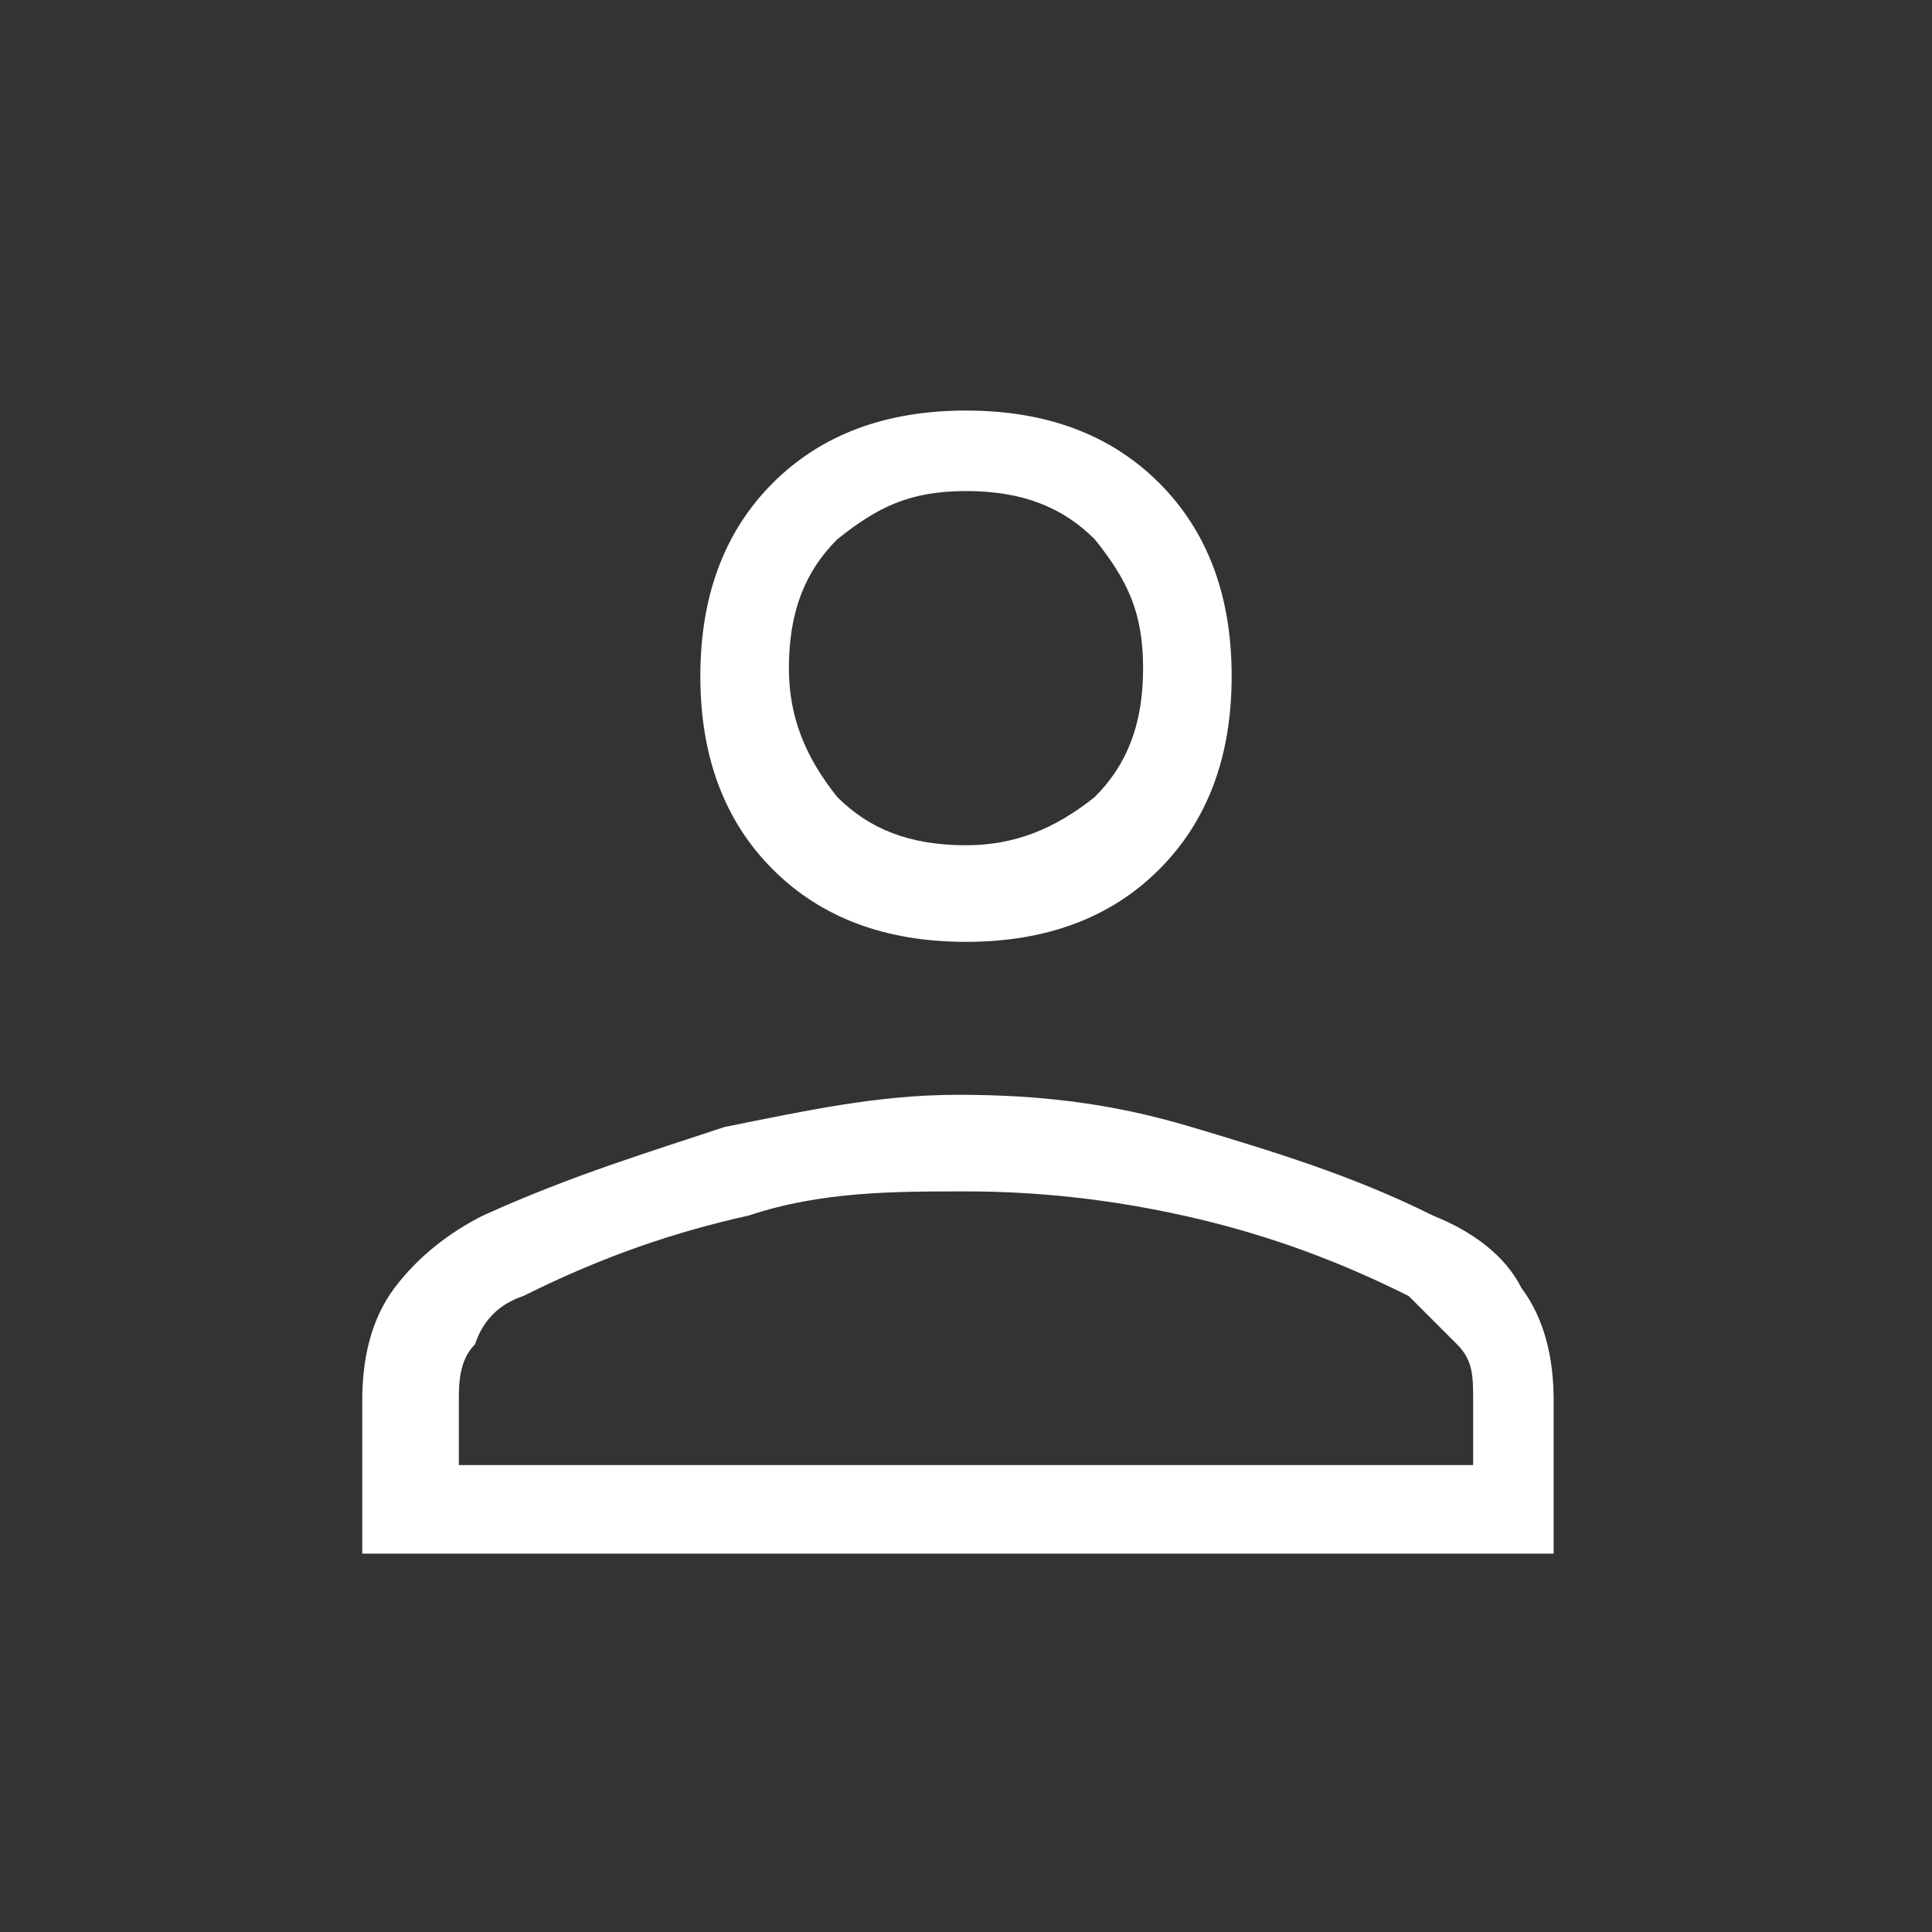
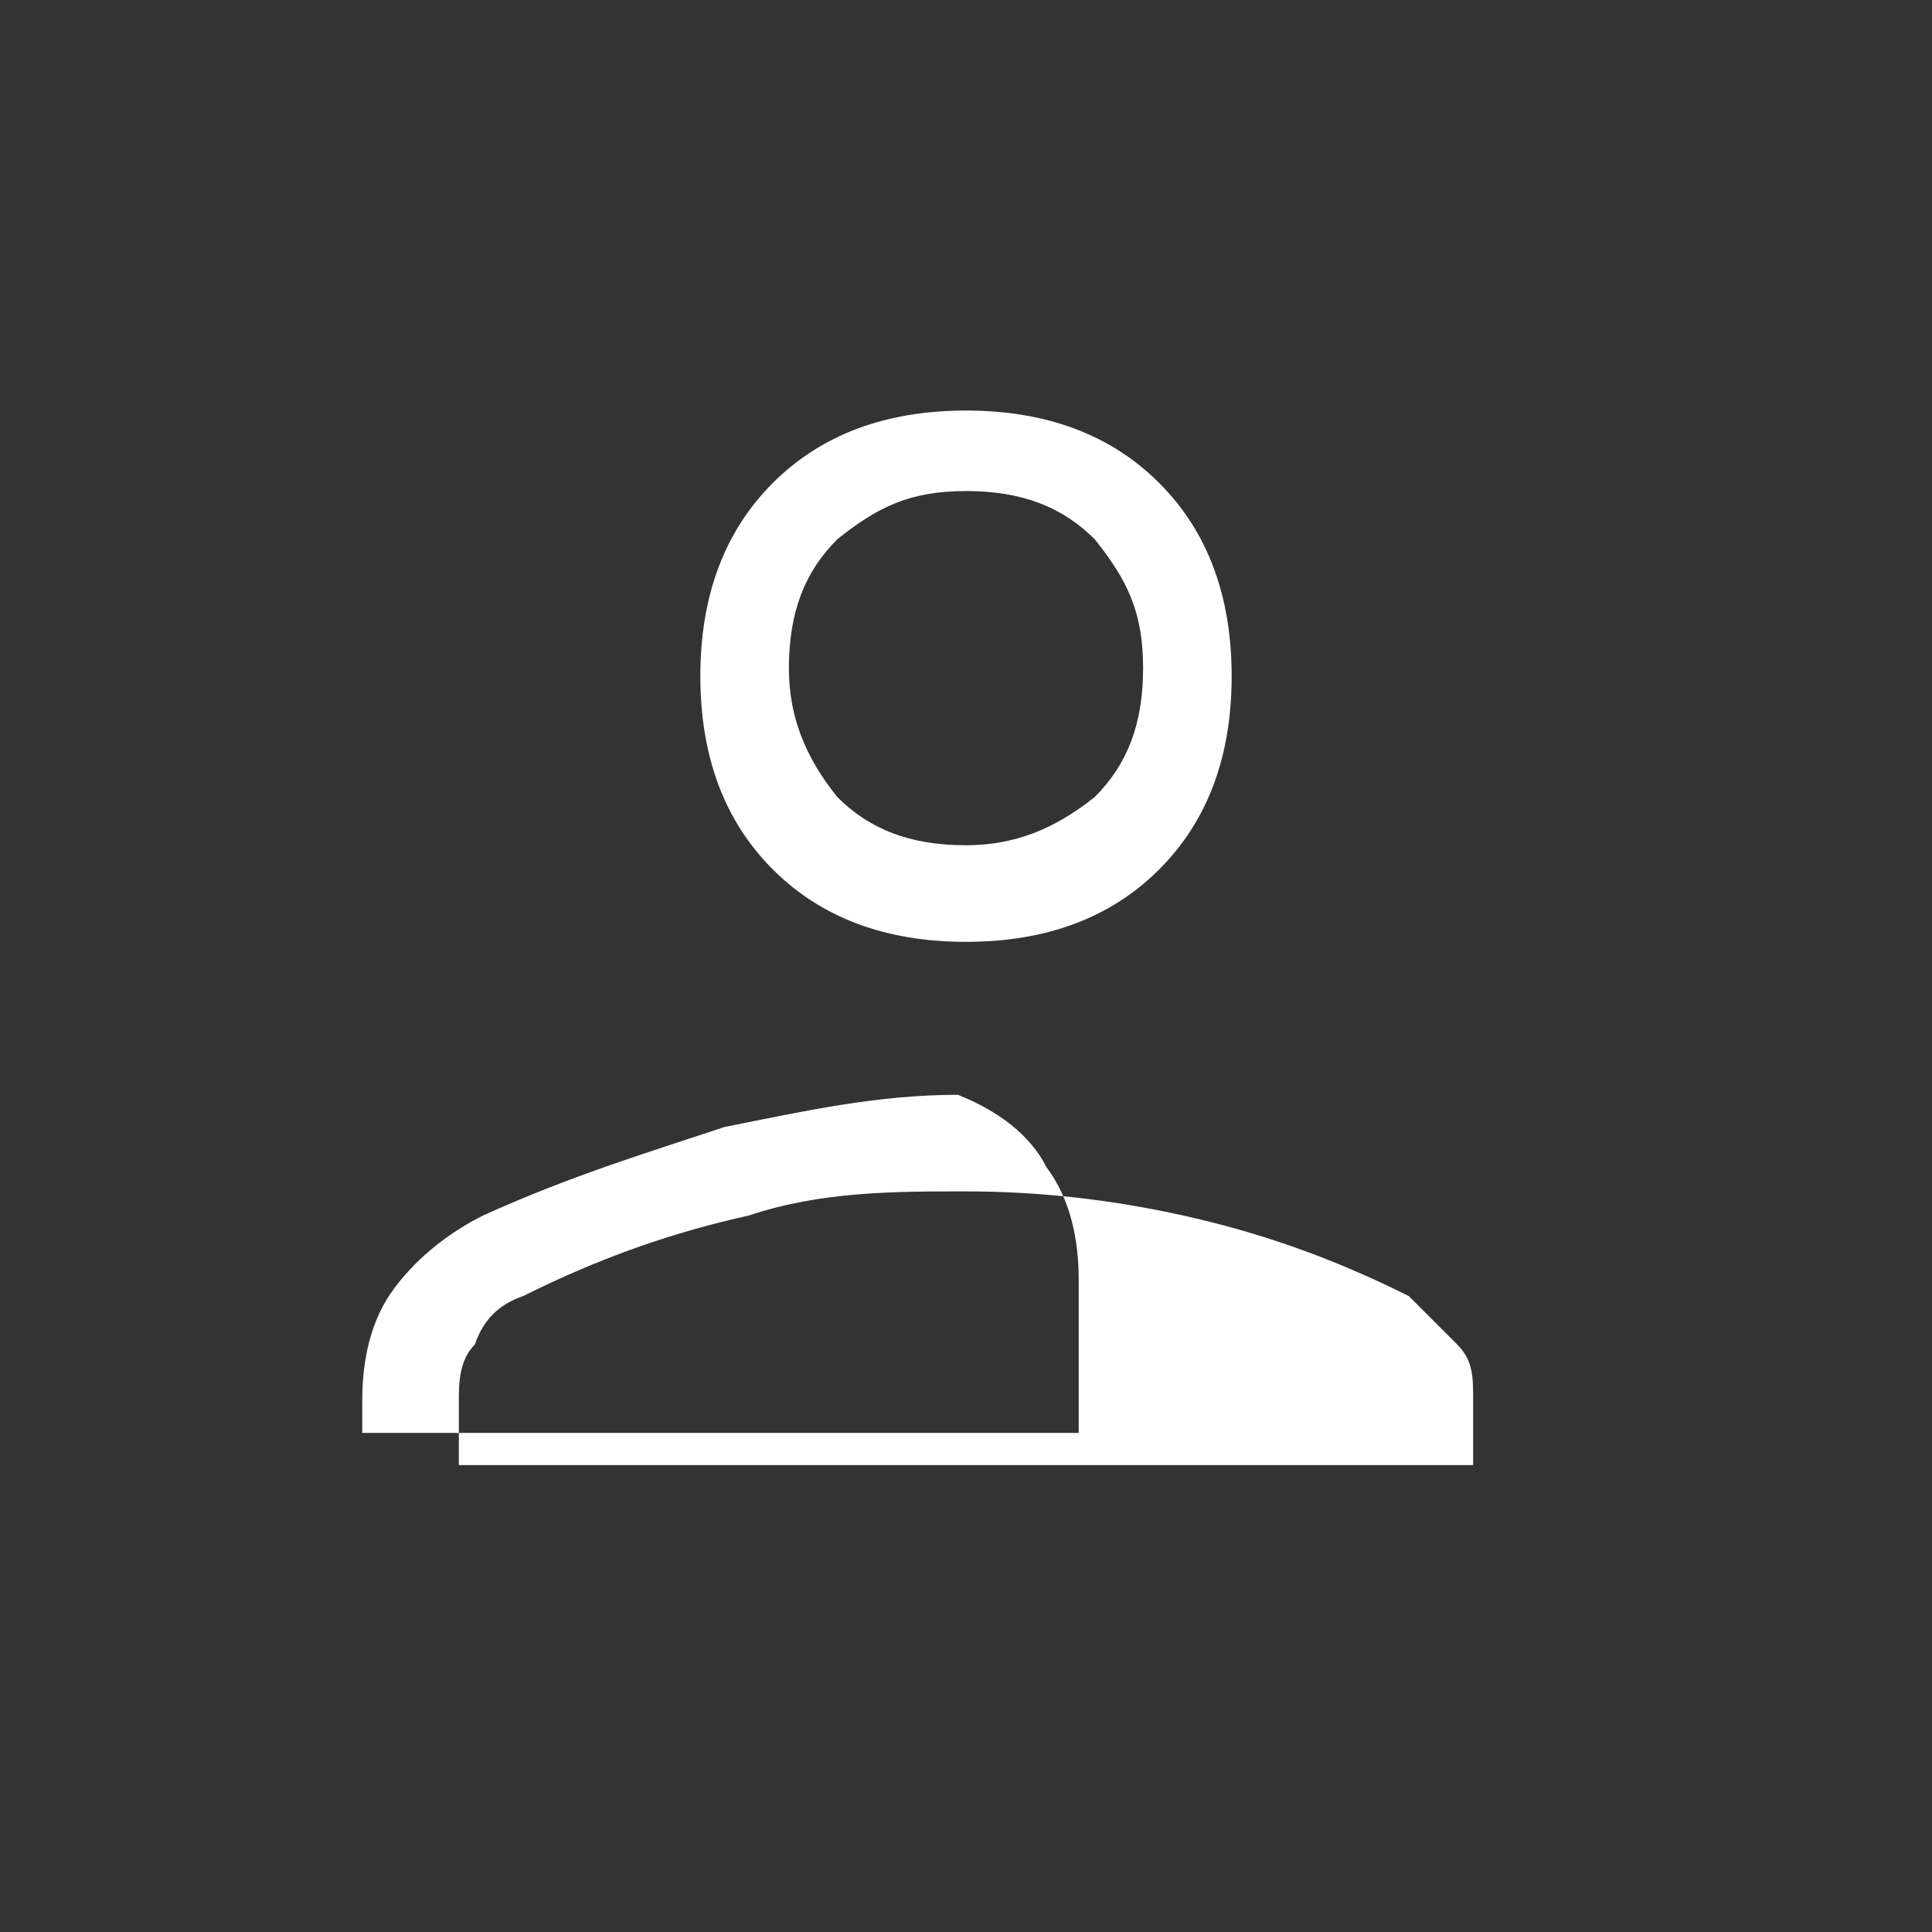
<svg xmlns="http://www.w3.org/2000/svg" id="Ebene_1" version="1.1" viewBox="0 0 24 24">
  <rect x="0" y="0" width="24" height="24" fill="#333333" stroke="none" />
  <defs>
    <style>
      .st0 {
        fill: #fff;
      }
    </style>
  </defs>
-   <path class="st0" d="M12,11.7c-1,0-1.8-.3-2.4-.9-.6-.6-.9-1.4-.9-2.4,0-1,.3-1.8.9-2.4.6-.6,1.4-.9,2.4-.9,1,0,1.8.3,2.4.9s.9,1.4.9,2.4-.3,1.8-.9,2.4c-.6.6-1.4.9-2.4.9ZM4.5,19.3v-1.9c0-.5.1-1,.4-1.4.3-.4.7-.7,1.1-.9,1.1-.5,2.1-.8,3-1.1,1-.2,1.9-.4,2.9-.4s1.9.1,2.9.4,2,.6,3,1.1c.5.2.9.5,1.1.9.3.4.4.9.4,1.4v1.9H4.5ZM5.6,18.2h12.7v-.8c0-.3,0-.5-.2-.7-.2-.2-.4-.4-.6-.6-1-.5-1.9-.8-2.8-1-.9-.2-1.8-.3-2.7-.3-.9,0-1.8,0-2.7.3-.9.2-1.8.5-2.8,1-.3.1-.5.3-.6.6-.2.2-.2.5-.2.7,0,0,0,.8,0,.8ZM12,10.5c.6,0,1.1-.2,1.6-.6.4-.4.6-.9.6-1.6s-.2-1.1-.6-1.6c-.4-.4-.9-.6-1.6-.6s-1.1.2-1.6.6c-.4.4-.6.9-.6,1.6,0,.6.2,1.1.6,1.6.4.4.9.6,1.6.6Z" />
+   <path class="st0" d="M12,11.7c-1,0-1.8-.3-2.4-.9-.6-.6-.9-1.4-.9-2.4,0-1,.3-1.8.9-2.4.6-.6,1.4-.9,2.4-.9,1,0,1.8.3,2.4.9s.9,1.4.9,2.4-.3,1.8-.9,2.4c-.6.6-1.4.9-2.4.9ZM4.5,19.3v-1.9c0-.5.1-1,.4-1.4.3-.4.7-.7,1.1-.9,1.1-.5,2.1-.8,3-1.1,1-.2,1.9-.4,2.9-.4c.5.2.9.5,1.1.9.3.4.4.9.4,1.4v1.9H4.5ZM5.6,18.2h12.7v-.8c0-.3,0-.5-.2-.7-.2-.2-.4-.4-.6-.6-1-.5-1.9-.8-2.8-1-.9-.2-1.8-.3-2.7-.3-.9,0-1.8,0-2.7.3-.9.2-1.8.5-2.8,1-.3.1-.5.3-.6.6-.2.2-.2.5-.2.7,0,0,0,.8,0,.8ZM12,10.5c.6,0,1.1-.2,1.6-.6.4-.4.6-.9.6-1.6s-.2-1.1-.6-1.6c-.4-.4-.9-.6-1.6-.6s-1.1.2-1.6.6c-.4.4-.6.9-.6,1.6,0,.6.2,1.1.6,1.6.4.4.9.6,1.6.6Z" />
</svg>